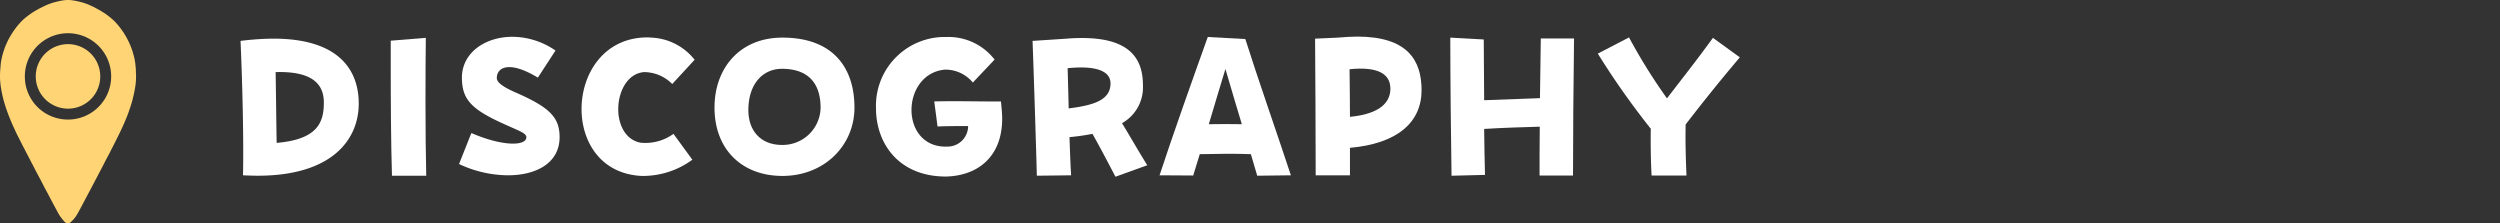
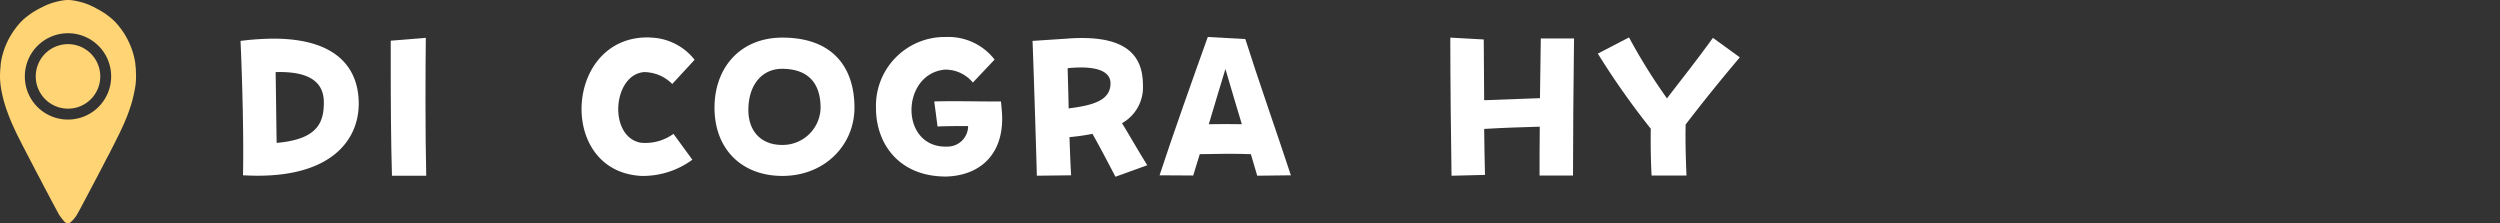
<svg xmlns="http://www.w3.org/2000/svg" id="レイヤー_1" data-name="レイヤー 1" viewBox="0 0 364 32.535">
  <rect x="0" y="0" width="364" height="32.535" fill="#333333" stroke="none" />
  <defs>
    <style>.cls-1{fill:#fff;}.cls-2{fill:#fed474;}</style>
  </defs>
  <path class="cls-1" d="M35.022,5.955a40.974,40.974,0,0,1,4.78-.329c9.381,0,12.429,4.421,12.429,9.471,0,5.169-3.824,10.487-14.7,10.487-.687,0-1.404-.03-2.151-.06C35.5,20.356,35.291,12.021,35.022,5.955Zm5.109,4.541c.06,3.287.089,6.872.149,10.308,5.976-.508,6.872-2.988,6.872-5.886C47.152,12.08,45.24,10.347,40.131,10.497Z" />
  <path class="cls-1" d="M56.891,9.54V5.926l5.109-.418c-.06,4.511-.09,13.952.06,20.077H57.07C56.92,20.744,56.891,14.411,56.891,9.54Z" />
-   <path class="cls-1" d="M68.631,19.37c4.481,1.942,8.007,1.942,8.007.598,0-.627-1.225-.956-3.974-2.241-4.123-1.942-5.408-3.376-5.408-6.424,0-3.615,3.376-5.945,7.35-5.945a11.126,11.126,0,0,1,6.274,2.001l-2.569,3.944c-4.183-2.54-5.976-1.494-5.976.06,0,.448.388,1.075,2.778,2.121,4.93,2.151,6.364,3.615,6.364,6.483,0,3.794-3.436,5.557-7.529,5.557a16.917,16.917,0,0,1-7.11-1.643Z" />
  <path class="cls-1" d="M84.674,15.874c0-5.168,3.286-10.427,9.59-10.427.089,0,.179,0,.597.03a8.454,8.454,0,0,1,6.274,3.227L97.879,12.23a5.819,5.819,0,0,0-4.093-1.733c-4.571.358-5.258,9.351-.538,10.278A6.979,6.979,0,0,0,98.058,19.49l2.748,3.764a12.139,12.139,0,0,1-7.41,2.36C87.482,25.315,84.674,20.655,84.674,15.874Z" />
  <path class="cls-1" d="M104.033,15.665c0-5.736,3.675-10.188,9.889-10.188,7.379,0,10.487,4.392,10.487,10.188,0,5.497-4.362,9.949-10.487,9.949C108.036,25.614,104.033,21.76,104.033,15.665Zm15.446.06c0-4.153-2.36-5.707-5.617-5.707-2.808,0-4.899,2.211-4.899,6.005,0,3.077,1.852,5.079,4.899,5.079A5.522,5.522,0,0,0,119.479,15.725Z" />
  <path class="cls-1" d="M127.544,15.755A10.016,10.016,0,0,1,137.821,5.388a8.474,8.474,0,0,1,6.991,3.287l-3.167,3.346a5.151,5.151,0,0,0-4.093-1.882c-6.454.627-6.603,11.562.478,11.204a2.995,2.995,0,0,0,2.928-2.987c-1.554,0-3.137,0-4.452.059l-.478-3.645c3.167-.09,7.111.03,9.71,0,.12,1.135.179,1.942.179,2.51,0,5.438-3.436,8.306-8.186,8.425C130.831,25.704,127.544,20.864,127.544,15.755Z" />
  <path class="cls-1" d="M150.339,5.955l4.989-.329c.747-.06,1.374-.09,2.241-.09,7.409,0,8.843,3.466,8.843,6.901a5.967,5.967,0,0,1-3.047,5.497c1.225,2.002,2.122,3.615,3.675,6.125l-4.631,1.673c-1.315-2.51-2.151-4.123-3.346-6.244a32.203,32.203,0,0,1-3.346.478c.09,2.569.149,4.212.239,5.557l-4.99.06C150.847,21.013,150.458,8.854,150.339,5.955Zm5.109,3.974c.06,2.271.119,4.183.149,5.855,3.556-.448,6.095-1.165,6.095-3.645C161.692,10.347,159.601,9.511,155.448,9.929Z" />
  <path class="cls-1" d="M182.126,22.447c-2.151-.089-4.87-.059-7.44,0-.329,1.076-.657,2.151-.956,3.107l-4.899-.03c1.972-6.005,4.93-14.311,7.021-20.137l5.467.299c1.673,5.318,5.049,14.998,6.633,19.838l-4.9.06C182.783,24.658,182.454,23.582,182.126,22.447Zm-6.125-4.362c1.613-.03,3.227-.03,4.81,0-.747-2.48-1.554-5.169-2.39-8.037C177.764,12.17,176.897,15.098,176.001,18.085Z" />
-   <path class="cls-1" d="M191.476,5.627l3.316-.149c1.016-.09,1.972-.149,2.838-.149,7.29,0,9.351,3.436,9.351,7.798,0,4.75-3.615,7.798-10.427,8.395v4.003h-4.989C191.566,20.954,191.506,8.525,191.476,5.627Zm5.019,4.452c.03,2.748.06,5.019.06,6.931,4.422-.418,5.886-2.151,5.886-4.093C202.441,10.766,200.648,9.66,196.495,10.079Z" />
  <path class="cls-1" d="M211.164,5.478l4.87.269c.03,2.689.03,5.677.06,8.844,2.122-.09,5.856-.209,8.126-.299.03-2.898.09-5.886.12-8.694h4.84c-.09,7.23-.149,14.222-.149,19.958h-4.87c0-2.122,0-4.542.03-7.111-2.39.06-5.796.179-8.097.329.03,2.211.06,4.481.12,6.692l-4.87.12C211.253,20.505,211.164,10.915,211.164,5.478Z" />
  <path class="cls-1" d="M240.352,18.743a114.853,114.853,0,0,1-7.708-10.935l4.542-2.36a81.751,81.751,0,0,0,5.527,8.874c2.54-3.316,4.243-5.438,6.692-8.813l3.914,2.838c-2.898,3.436-5.049,6.095-7.888,9.77-.06,2.54.03,5.288.12,7.439h-5.079C240.352,23.463,240.322,21.013,240.352,18.743Z" />
  <g id="rhtLzX">
    <path class="cls-2" d="M19.806,11.062a8.638,8.638,0,0,1-.068,1.253c-.043.354-.111.706-.18,1.057-.078.4-.174.796-.274,1.191-.09.353-.2.701-.314,1.048-.18.552-.376,1.099-.599,1.635-.121.291-.243.582-.372.87-.252.564-.512,1.123-.79,1.675-.305.605-.598,1.216-.913,1.815-.165.314-.316.636-.486.948-.286.524-.556,1.056-.83,1.587-.238.463-.482.923-.724,1.383-.322.614-.643,1.229-.968,1.841-.195.366-.386.734-.582,1.1-.212.395-.418.792-.629,1.187-.169.316-.332.634-.506.948-.162.293-.32.589-.503.87a4.632,4.632,0,0,1-.767.872,1.012,1.012,0,0,1-.262.16c-.199.093-.352-.023-.512-.106a.775.775,0,0,1-.227-.218,7.866,7.866,0,0,1-.71-.944c-.104-.173-.194-.355-.291-.532-.142-.262-.286-.524-.425-.787-.229-.434-.464-.866-.688-1.302-.232-.452-.482-.894-.72-1.343-.178-.338-.345-.681-.523-1.019-.269-.511-.553-1.014-.812-1.529-.204-.406-.417-.808-.629-1.21-.204-.387-.394-.782-.607-1.165-.142-.255-.256-.525-.399-.78-.203-.363-.379-.738-.567-1.108-.216-.426-.441-.849-.64-1.283-.267-.582-.542-1.161-.781-1.755-.22-.545-.432-1.092-.621-1.648-.129-.38-.243-.765-.349-1.151-.116-.425-.216-.855-.298-1.287-.075-.393-.143-.788-.181-1.188a9.232,9.232,0,0,1-.06-1.061C.009,10.686.019,10.287.059,9.89c.026-.26.037-.523.074-.782.039-.279.093-.555.158-.83.079-.332.181-.658.285-.983a9.788,9.788,0,0,1,.385-.971c.099-.225.203-.448.32-.664a12.038,12.038,0,0,1,.95-1.494,9.412,9.412,0,0,1,1.104-1.264,9.543,9.543,0,0,1,.829-.678c.243-.18.488-.355.747-.511.323-.195.649-.387.988-.554.247-.121.49-.249.74-.364A9.241,9.241,0,0,1,8.072.293,10.3,10.3,0,0,1,9.079.072a4.62,4.62,0,0,1,1.457-.025,9.955,9.955,0,0,1,1.282.267,7.895,7.895,0,0,1,1.463.537c.147.076.308.123.451.209.273.163.563.296.836.46.27.163.543.319.8.502.243.173.48.351.711.54A8.084,8.084,0,0,1,16.85,3.28a9.513,9.513,0,0,1,.804.985c.114.159.232.315.338.479a11.249,11.249,0,0,1,.638,1.113A11.908,11.908,0,0,1,19.165,7.09c.133.365.235.739.338,1.113a8.233,8.233,0,0,1,.233,1.43,6.468,6.468,0,0,1,.05.715C19.782,10.593,19.821,10.838,19.806,11.062Zm-9.92,6.346A6.285,6.285,0,1,0,3.617,11.095,6.265,6.265,0,0,0,9.885,17.408Z" />
    <path class="cls-2" d="M9.896,15.819a4.696,4.696,0,1,1,4.701-4.655A4.688,4.688,0,0,1,9.896,15.819Z" />
  </g>
</svg>